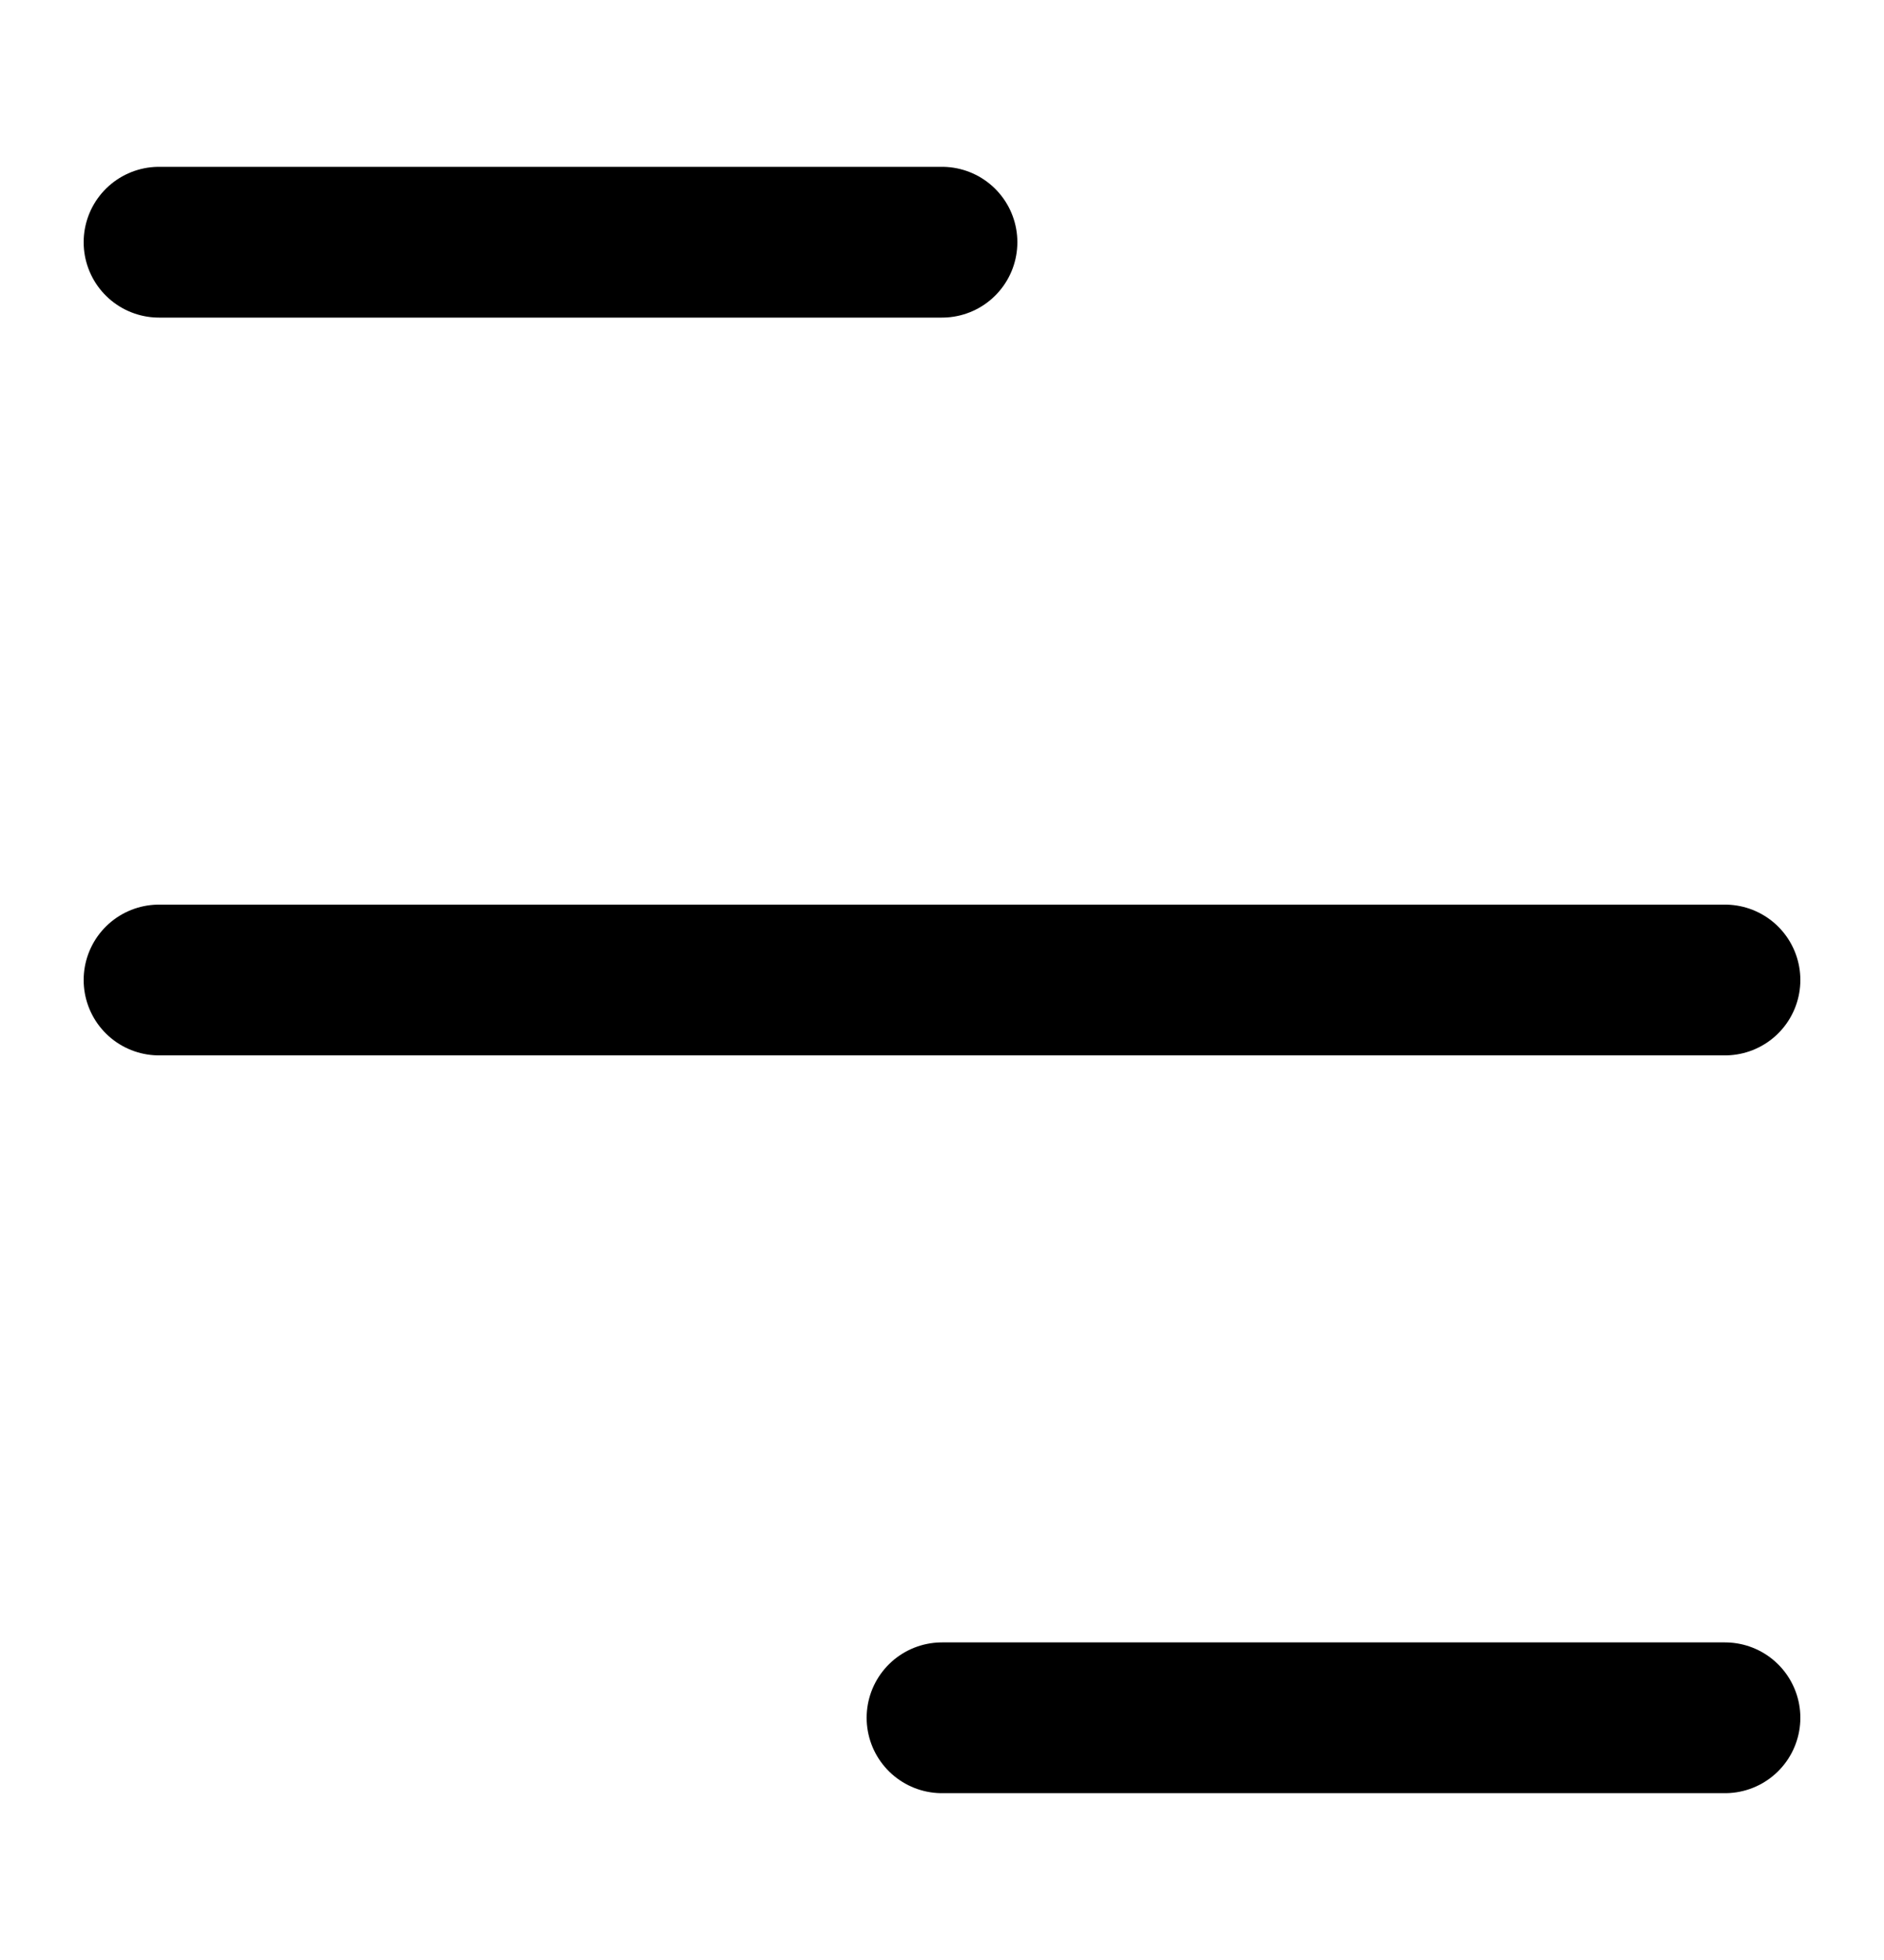
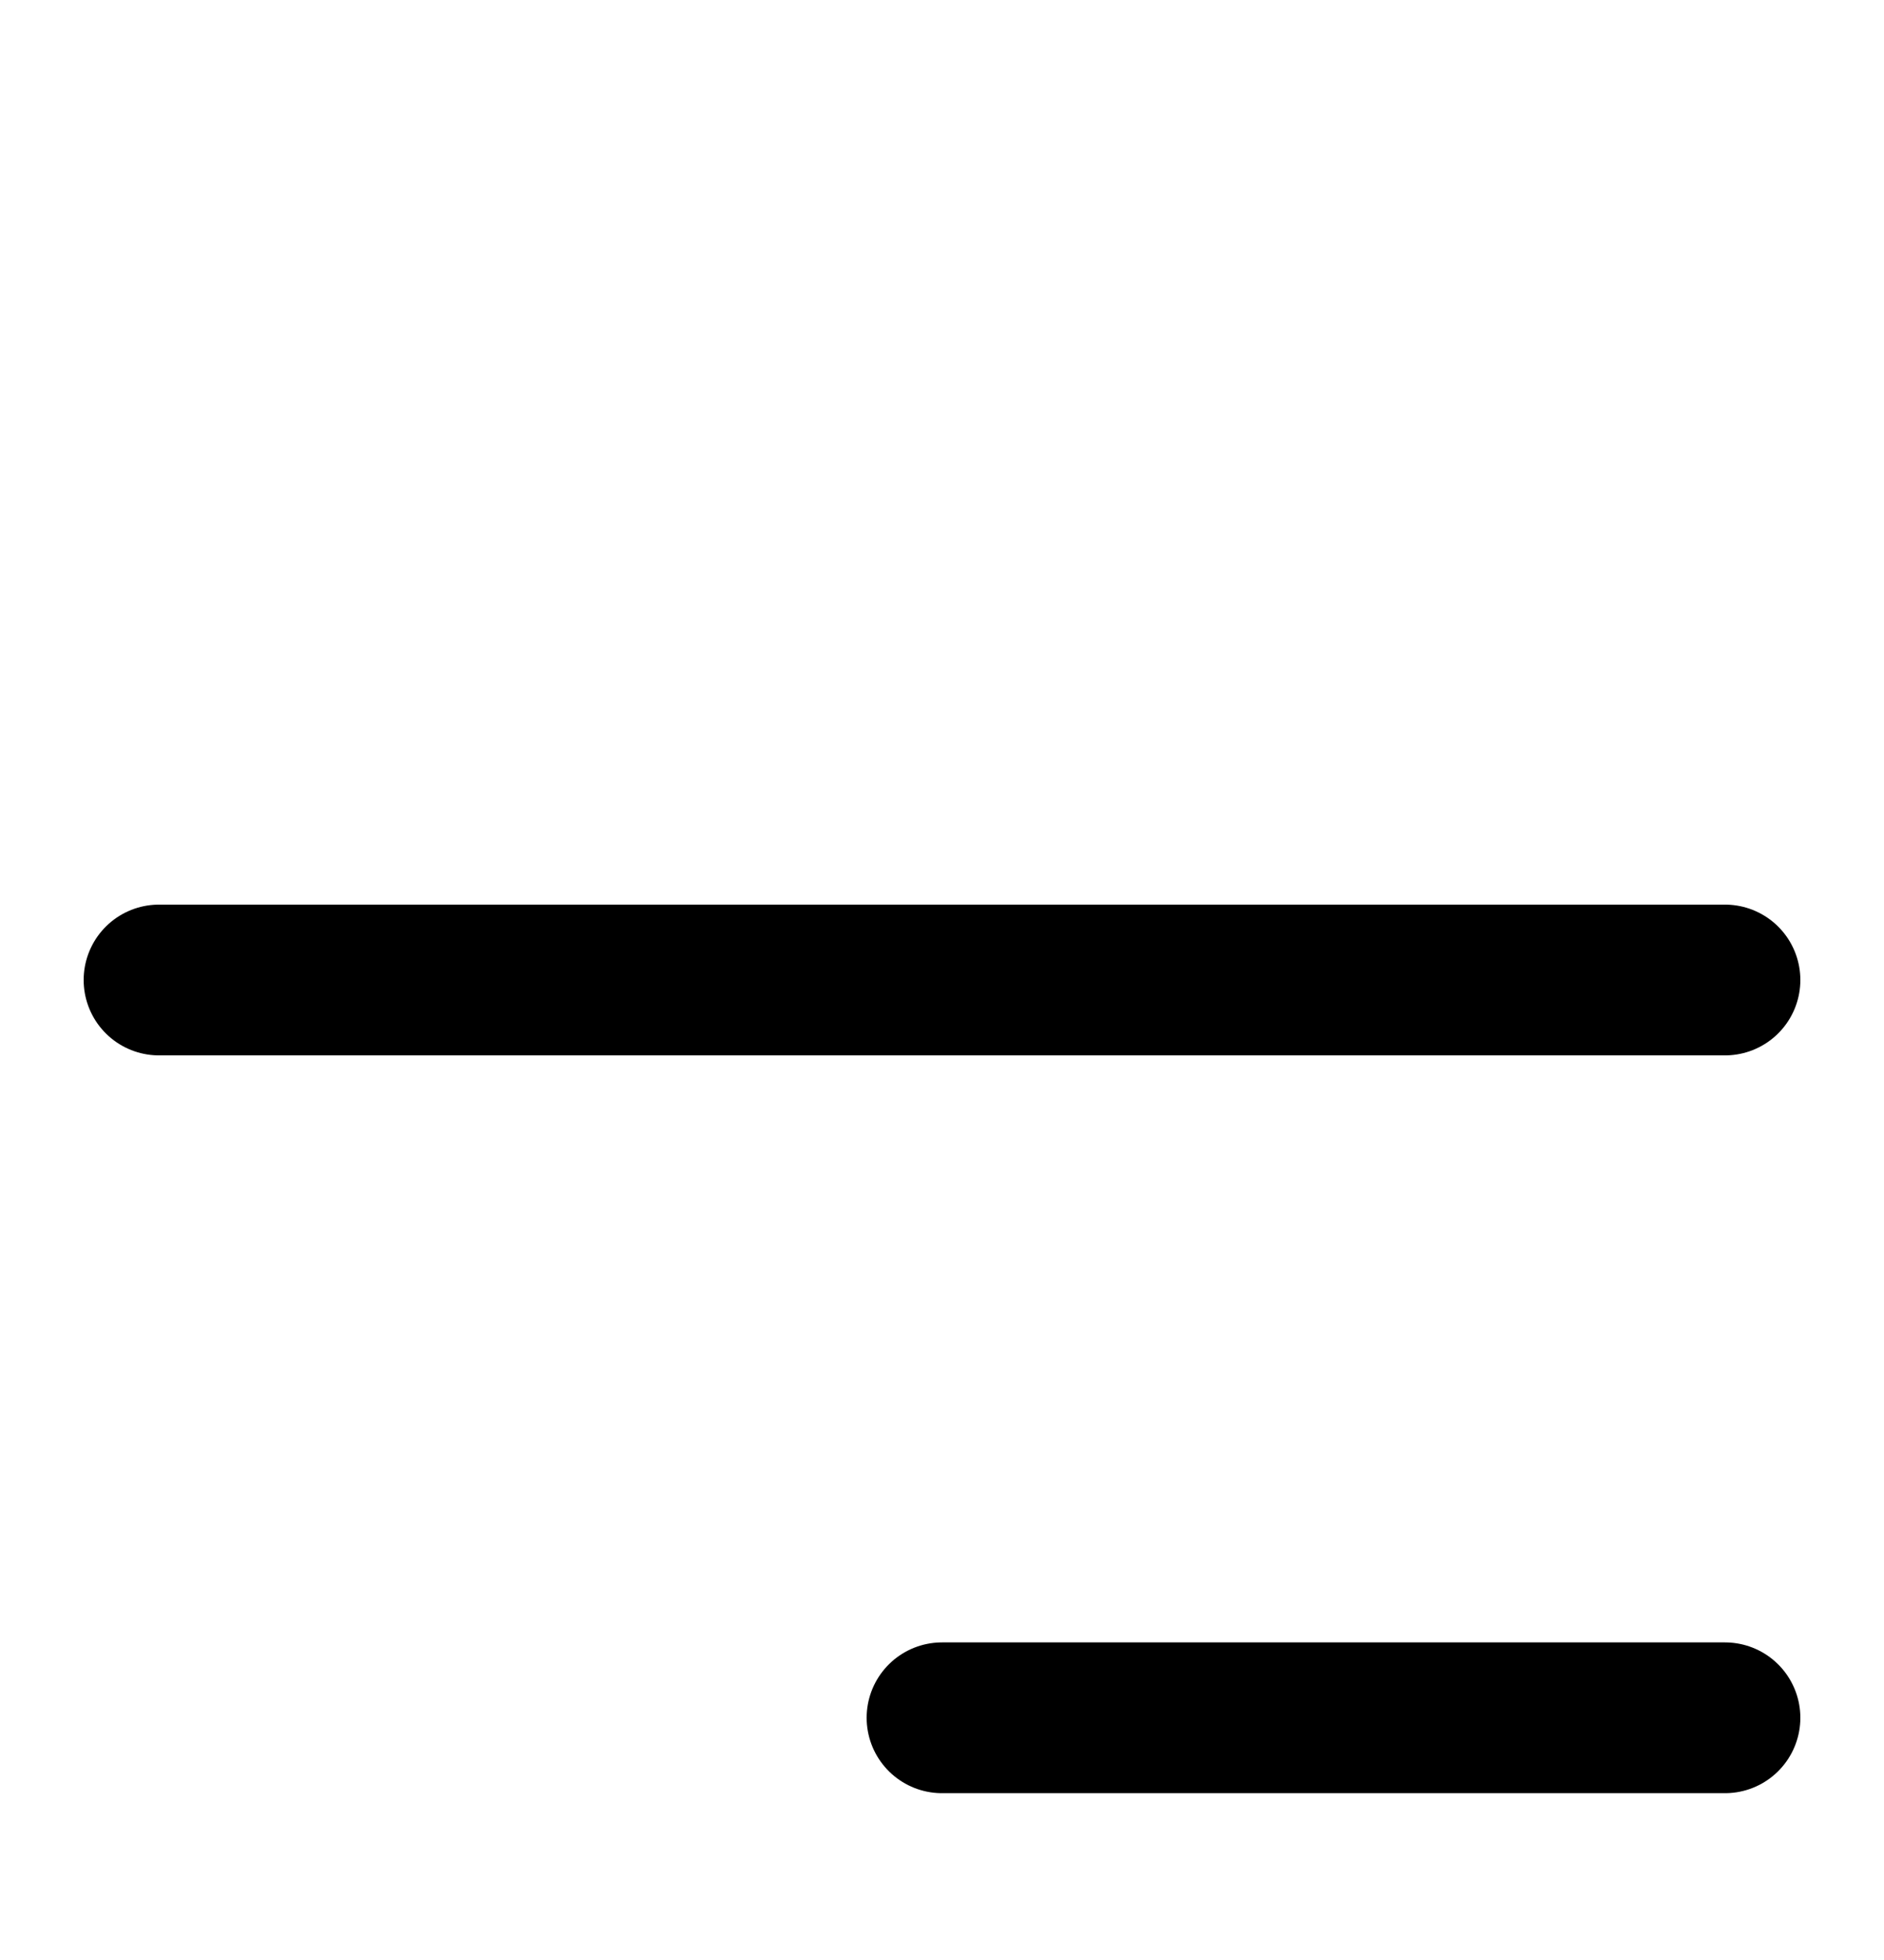
<svg xmlns="http://www.w3.org/2000/svg" width="25" height="26" viewBox="0 0 25 26" fill="none">
  <g id="icon">
-     <path id="Vector" d="M2.11 3.213H12.5" stroke="black" stroke-width="2" stroke-linecap="round" stroke-linejoin="round" />
    <path id="Vector_2" d="M2.11 13H22.89" stroke="black" stroke-width="2" stroke-linecap="round" stroke-linejoin="round" />
    <path id="Vector_3" d="M12.5 22.787H22.89" stroke="black" stroke-width="2" stroke-linecap="round" stroke-linejoin="round" />
  </g>
</svg>